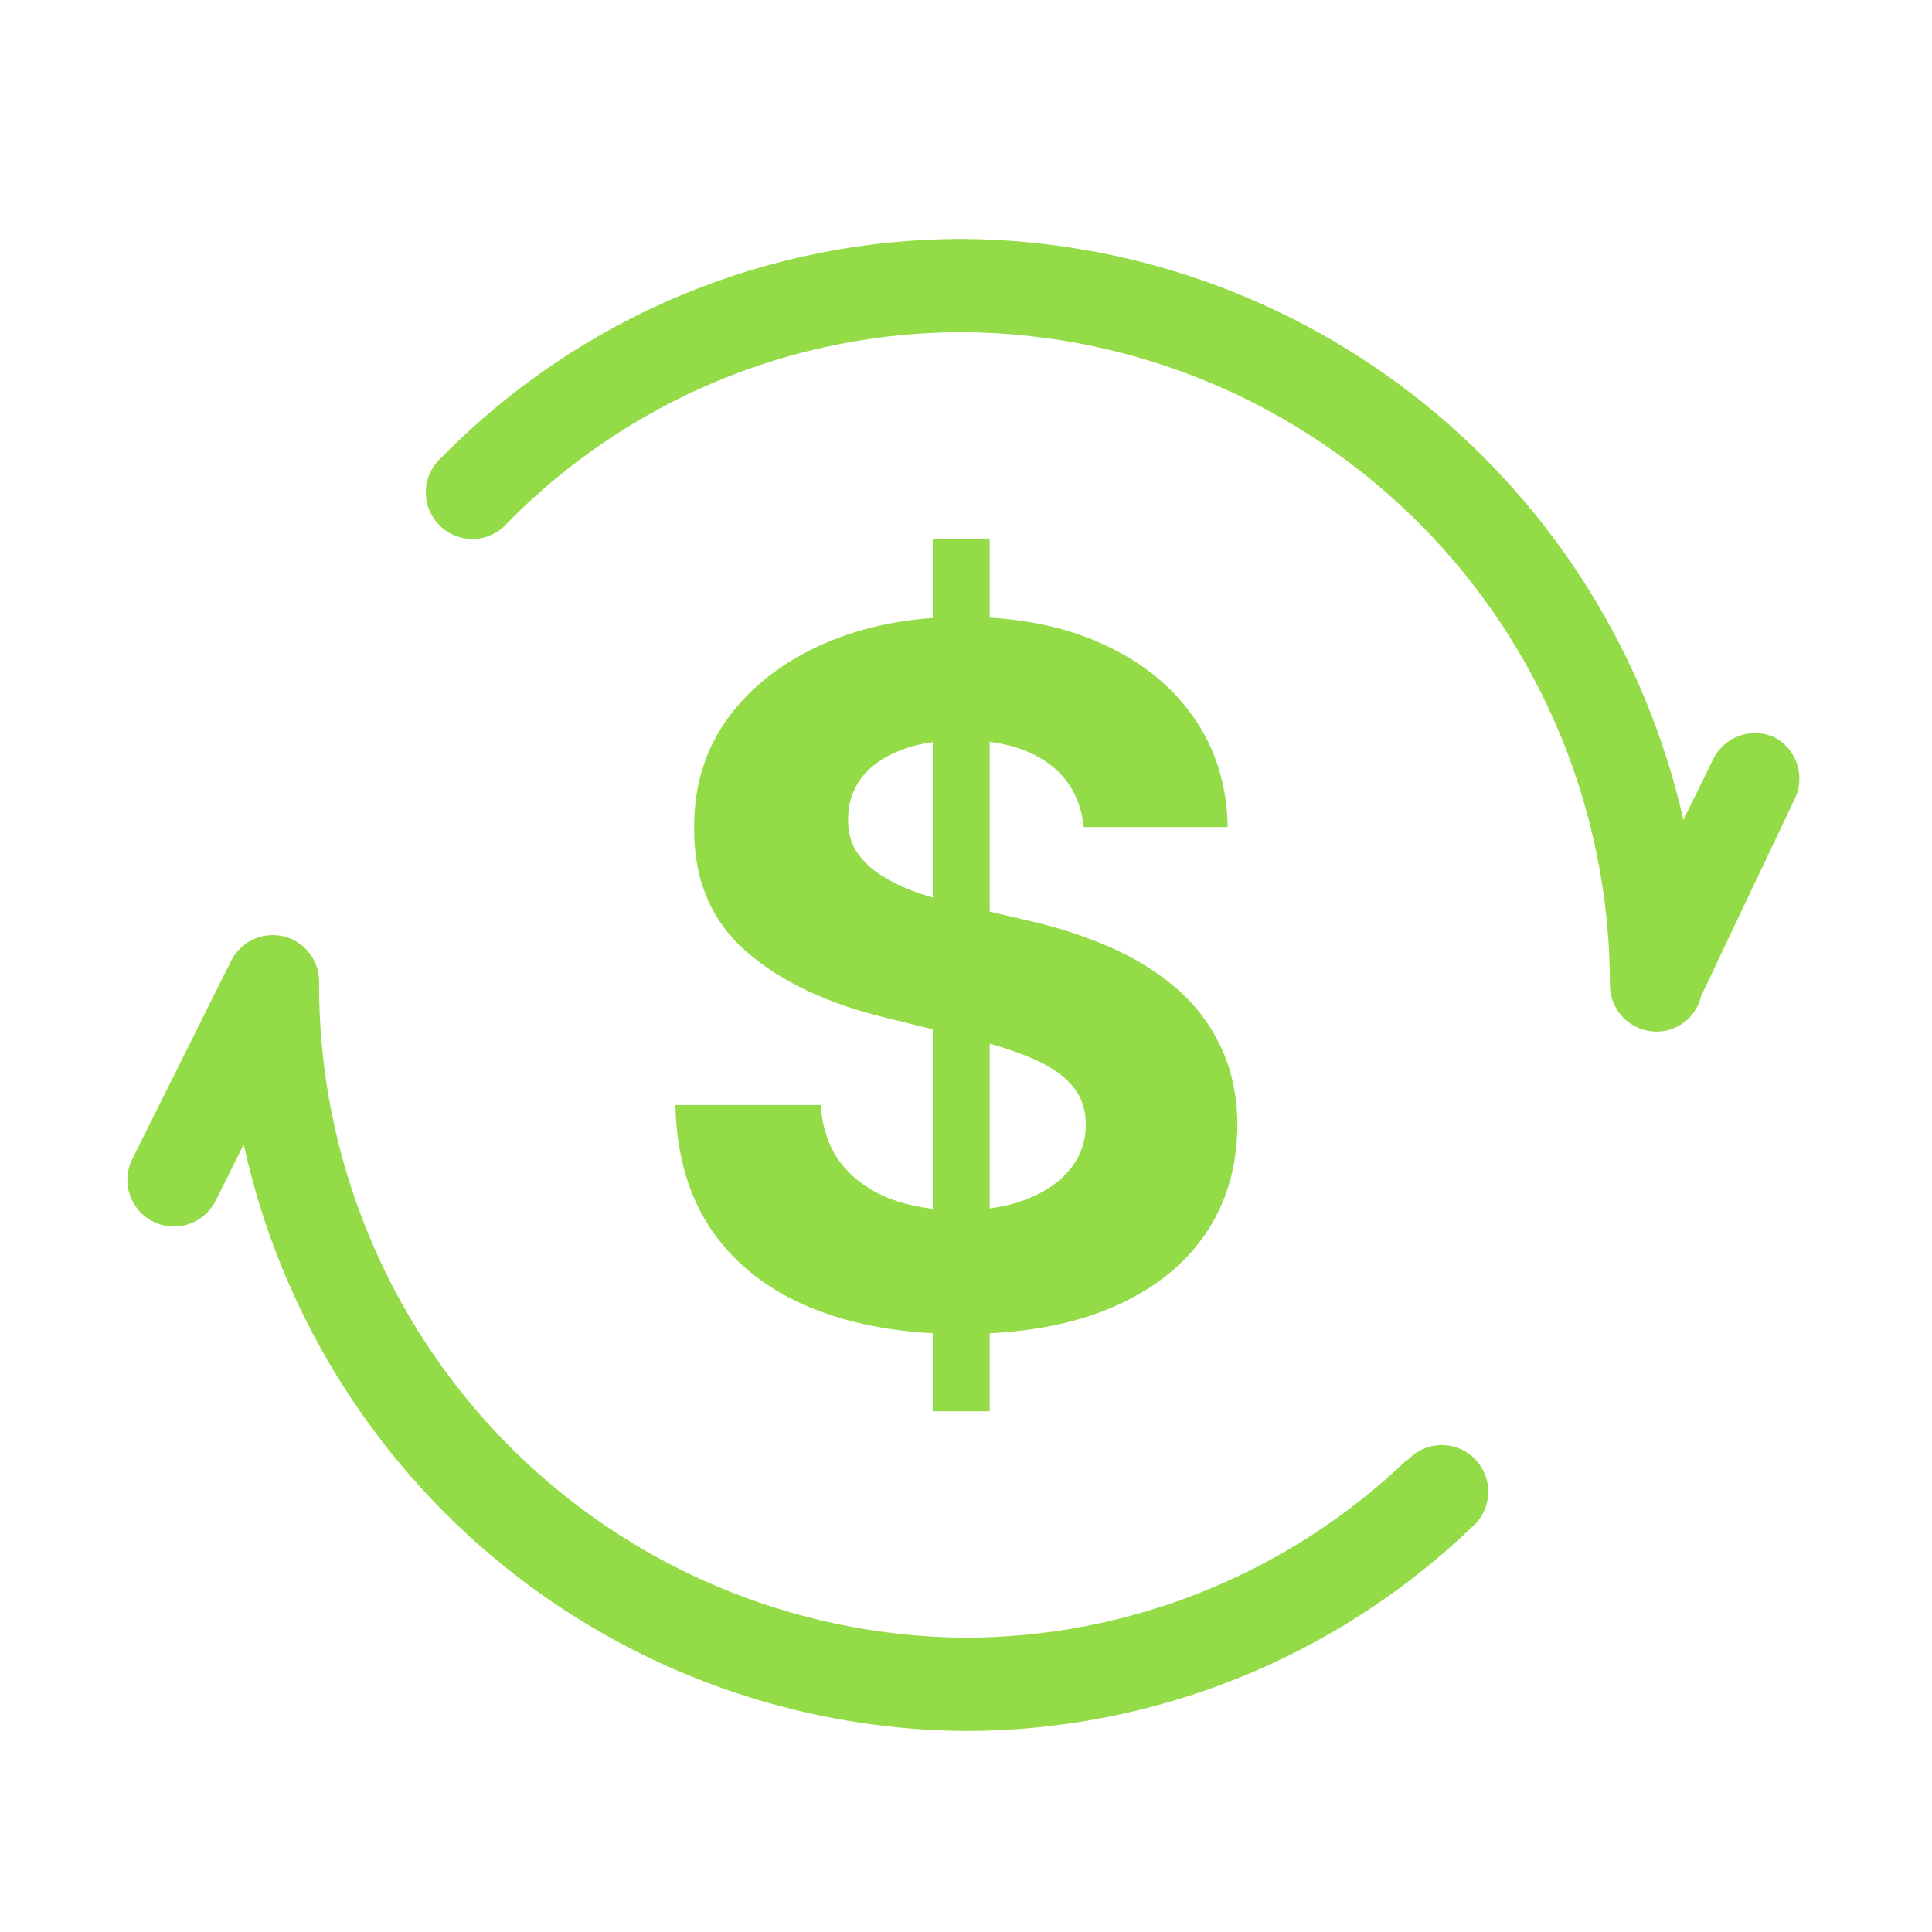
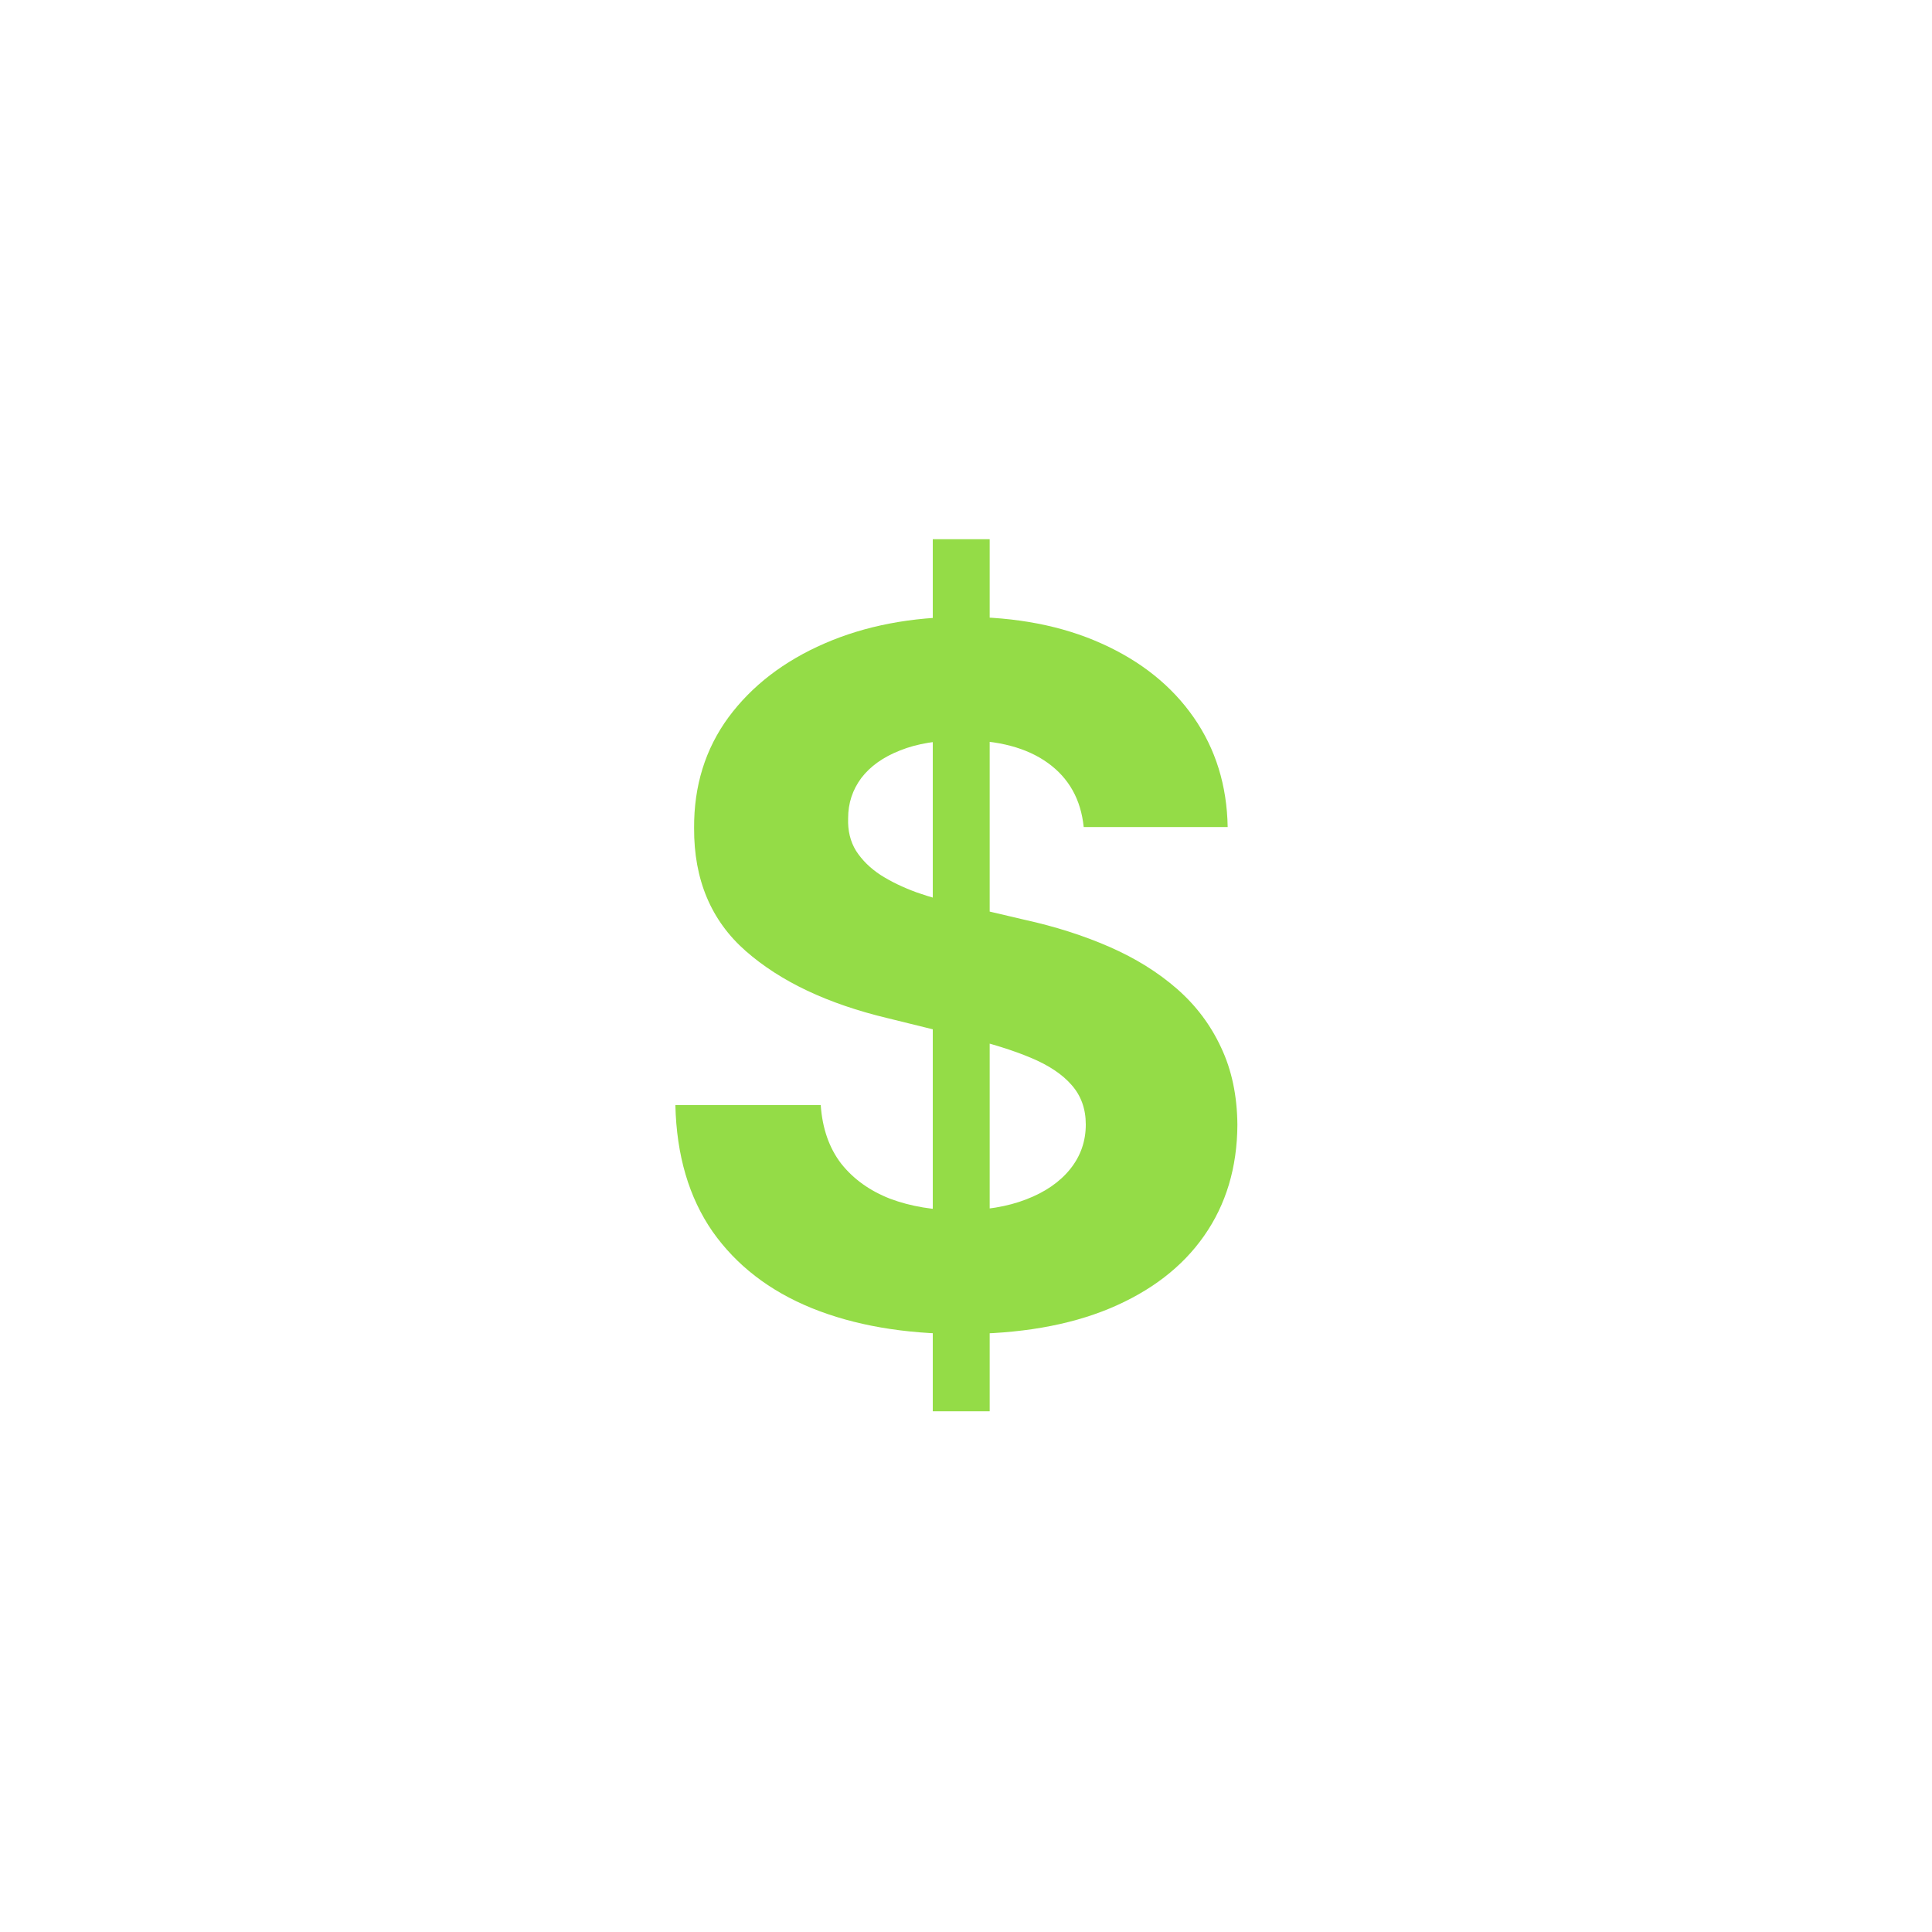
<svg xmlns="http://www.w3.org/2000/svg" width="102" height="102" viewBox="0 0 102 102" fill="none">
-   <path d="M74.292 77.059C68.001 83.096 59.629 86.465 50.92 86.462C41.856 86.384 33.189 82.719 26.807 76.264C20.425 69.81 16.844 61.089 16.845 52.001C16.884 51.438 16.729 50.879 16.407 50.418C16.084 49.956 15.614 49.619 15.073 49.463C14.533 49.308 13.956 49.343 13.438 49.563C12.921 49.782 12.494 50.174 12.229 50.671L6.976 61.207C6.833 61.497 6.749 61.814 6.729 62.137C6.709 62.46 6.752 62.785 6.857 63.091C6.962 63.397 7.126 63.68 7.34 63.923C7.554 64.165 7.814 64.363 8.105 64.505C8.441 64.67 8.811 64.754 9.185 64.751C9.645 64.752 10.096 64.623 10.487 64.38C10.878 64.136 11.192 63.787 11.395 63.373L12.868 60.419C14.771 69.141 19.573 76.956 26.487 82.582C33.401 88.208 42.016 91.312 50.92 91.385C60.886 91.396 70.471 87.552 77.68 80.653C77.941 80.437 78.154 80.17 78.307 79.868C78.46 79.566 78.549 79.236 78.568 78.898C78.588 78.56 78.538 78.221 78.421 77.903C78.305 77.586 78.124 77.295 77.89 77.051C77.656 76.806 77.375 76.613 77.063 76.483C76.751 76.352 76.416 76.287 76.079 76.293C75.741 76.298 75.408 76.373 75.1 76.514C74.793 76.654 74.518 76.856 74.292 77.108V77.059ZM93.736 38.954C93.446 38.812 93.13 38.727 92.808 38.707C92.485 38.687 92.162 38.73 91.856 38.836C91.551 38.941 91.269 39.105 91.027 39.32C90.785 39.535 90.588 39.795 90.446 40.087L88.875 43.287C86.918 34.636 82.105 26.901 75.217 21.334C68.328 15.768 59.767 12.696 50.92 12.616C45.788 12.597 40.703 13.607 35.964 15.585C31.226 17.563 26.929 20.47 23.326 24.136C23.071 24.358 22.864 24.631 22.719 24.938C22.574 25.244 22.493 25.578 22.483 25.916C22.472 26.256 22.532 26.593 22.657 26.908C22.783 27.223 22.972 27.508 23.213 27.747C23.454 27.985 23.741 28.17 24.057 28.292C24.373 28.413 24.71 28.468 25.048 28.453C25.386 28.437 25.717 28.352 26.021 28.202C26.324 28.052 26.594 27.841 26.812 27.582C29.962 24.384 33.717 21.848 37.856 20.123C41.996 18.399 46.438 17.52 50.92 17.539C59.985 17.617 68.651 21.282 75.034 27.736C81.416 34.191 84.996 42.912 84.996 52.001C84.996 52.653 85.255 53.279 85.715 53.741C86.175 54.203 86.8 54.462 87.451 54.462C87.997 54.465 88.528 54.281 88.957 53.941C89.385 53.601 89.685 53.125 89.808 52.591L94.718 42.253C95.016 41.683 95.081 41.019 94.897 40.403C94.714 39.786 94.297 39.266 93.736 38.954Z" fill="#94DC47" />
  <path d="M49.246 74.51V28.467H52.25V74.51H49.246ZM57.214 43.665C57.067 42.214 56.438 41.087 55.327 40.284C54.216 39.48 52.708 39.079 50.803 39.079C49.509 39.079 48.416 39.259 47.524 39.618C46.633 39.966 45.949 40.452 45.473 41.075C45.009 41.699 44.777 42.406 44.777 43.197C44.753 43.857 44.893 44.432 45.198 44.924C45.516 45.416 45.949 45.841 46.499 46.201C47.048 46.549 47.683 46.855 48.404 47.118C49.124 47.37 49.893 47.586 50.711 47.766L54.082 48.557C55.718 48.917 57.22 49.397 58.587 49.996C59.955 50.596 61.139 51.333 62.141 52.208C63.142 53.084 63.917 54.115 64.467 55.302C65.029 56.489 65.316 57.85 65.328 59.385C65.316 61.639 64.73 63.593 63.569 65.248C62.422 66.891 60.761 68.168 58.587 69.079C56.426 69.978 53.819 70.428 50.766 70.428C47.738 70.428 45.101 69.972 42.854 69.061C40.619 68.15 38.873 66.801 37.615 65.014C36.37 63.215 35.717 60.991 35.656 58.341H43.33C43.416 59.576 43.776 60.608 44.411 61.435C45.058 62.25 45.919 62.868 46.993 63.287C48.08 63.695 49.307 63.899 50.675 63.899C52.018 63.899 53.184 63.707 54.173 63.323C55.175 62.94 55.95 62.406 56.499 61.723C57.049 61.039 57.324 60.254 57.324 59.367C57.324 58.539 57.073 57.844 56.573 57.28C56.084 56.717 55.364 56.237 54.411 55.841C53.471 55.446 52.317 55.086 50.95 54.762L46.865 53.755C43.702 53 41.205 51.819 39.374 50.212C37.542 48.605 36.632 46.441 36.645 43.719C36.632 41.489 37.237 39.54 38.458 37.874C39.691 36.207 41.382 34.906 43.532 33.971C45.681 33.036 48.123 32.568 50.858 32.568C53.642 32.568 56.072 33.036 58.148 33.971C60.236 34.906 61.86 36.207 63.02 37.874C64.18 39.54 64.778 41.471 64.815 43.665H57.214Z" fill="#94DC47" />
</svg>